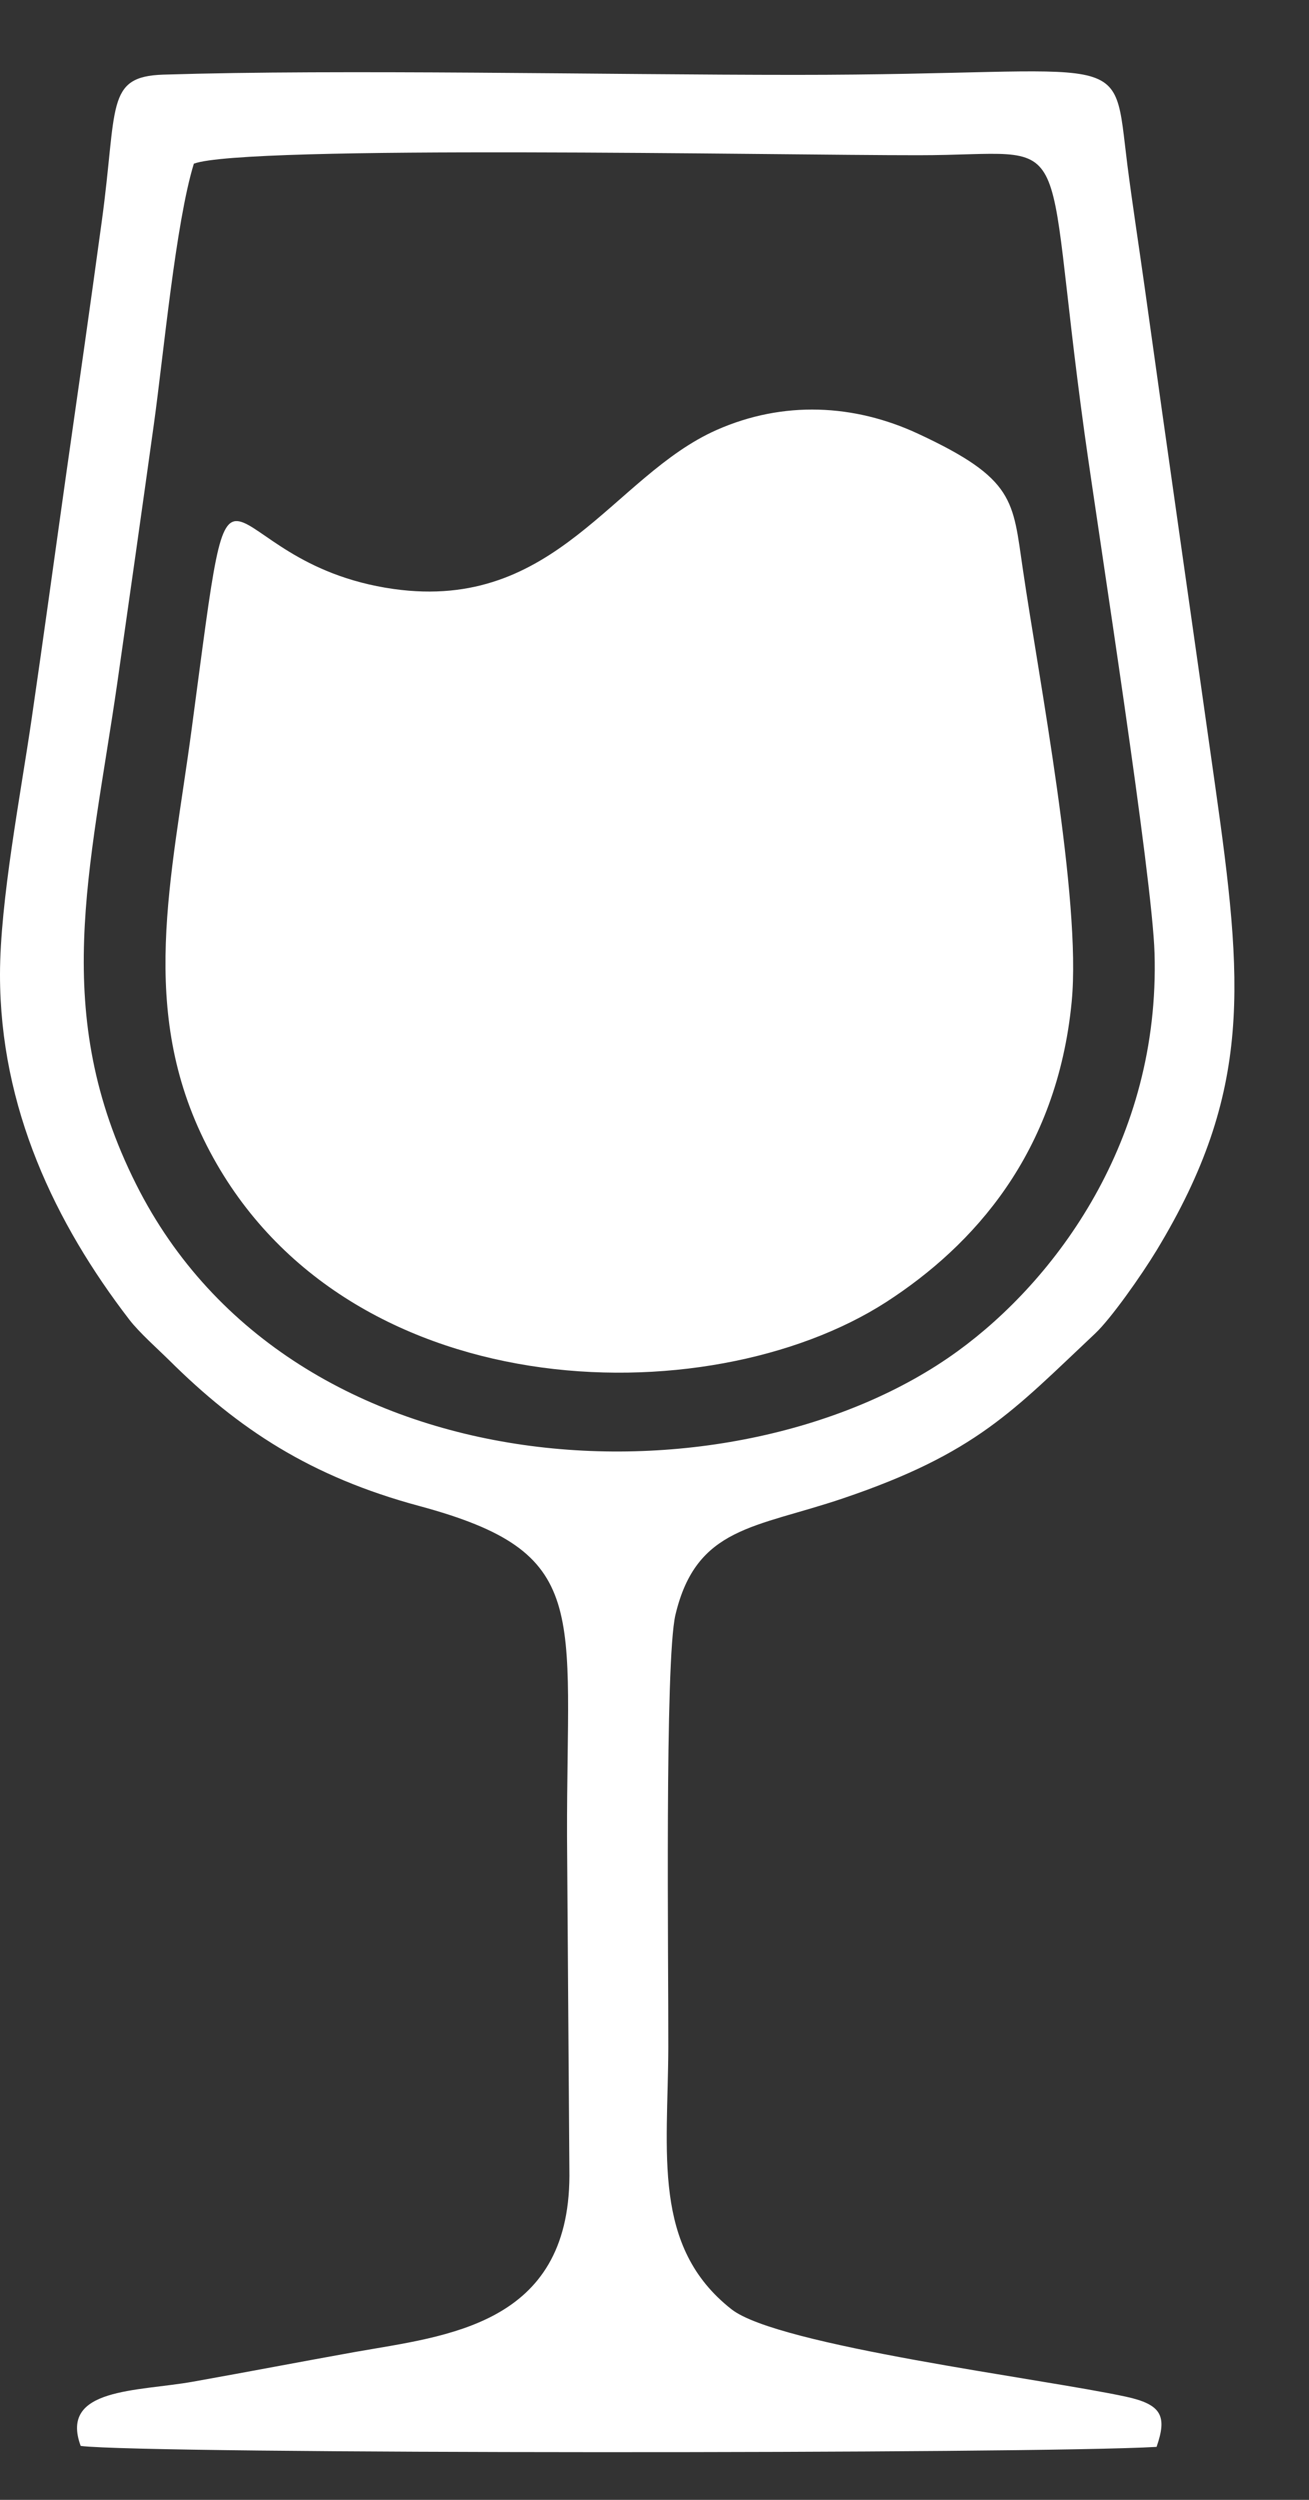
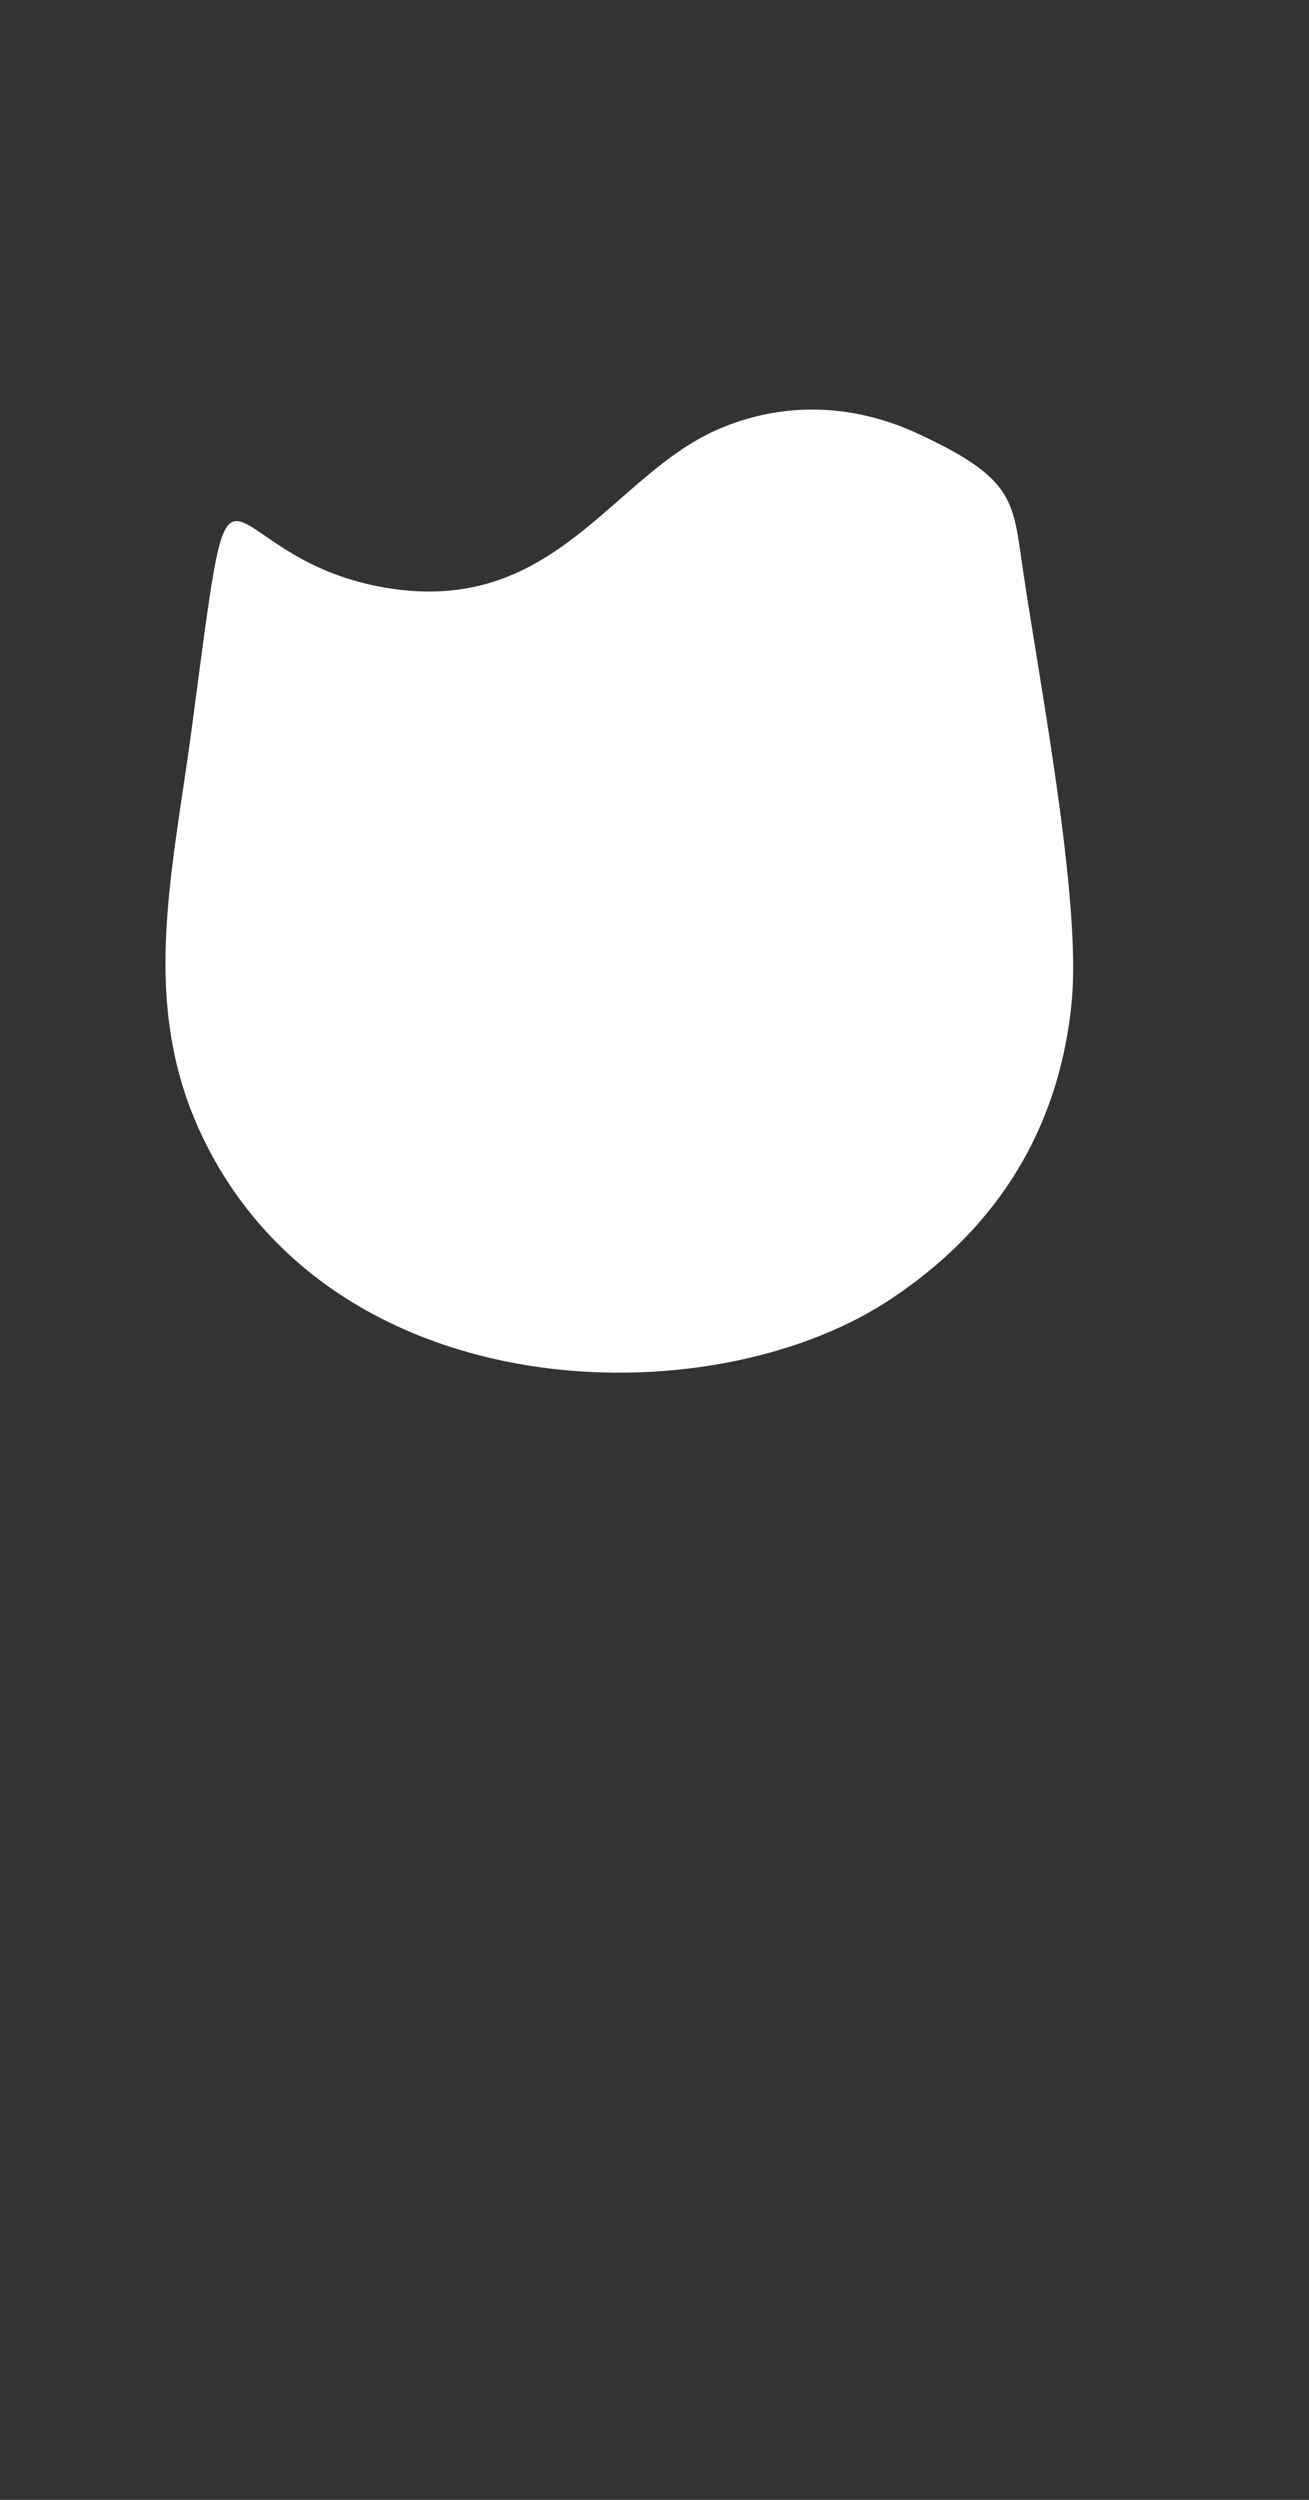
<svg xmlns="http://www.w3.org/2000/svg" width="11" height="21" viewBox="0 0 11 21" fill="none">
  <rect x="0" y="0" width="11" height="21" fill="#333333" stroke="none" />
  <path fill-rule="evenodd" clip-rule="evenodd" d="M9.006 8.412C9.088 7.557 8.731 5.709 8.595 4.78C8.51 4.204 8.531 4.023 7.716 3.644C7.179 3.394 6.583 3.364 6.022 3.612C5.15 3.998 4.672 5.139 3.309 4.948C1.729 4.725 1.993 3.262 1.61 6.129C1.442 7.389 1.158 8.486 1.738 9.624C2.863 11.832 5.943 11.909 7.45 10.936C8.177 10.465 8.883 9.691 9.006 8.413L9.006 8.412Z" fill="white" />
-   <path fill-rule="evenodd" clip-rule="evenodd" d="M1.629 1.375C2.057 1.215 6.556 1.305 7.717 1.304C9.08 1.304 8.747 0.985 9.114 3.642C9.236 4.518 9.683 7.359 9.702 8.007C9.749 9.582 8.867 10.756 8.047 11.351C6.197 12.694 2.461 12.573 1.144 9.949C0.419 8.505 0.756 7.325 0.986 5.735C1.09 5.007 1.192 4.29 1.293 3.564C1.375 2.974 1.476 1.873 1.629 1.375ZM0 8.188C0 9.307 0.464 10.276 1.087 11.086C1.17 11.194 1.328 11.334 1.421 11.426C2.004 12.005 2.61 12.405 3.523 12.651C4.979 13.044 4.76 13.515 4.765 15.431L4.785 18.278C4.781 19.534 3.752 19.622 2.988 19.757C2.53 19.839 2.084 19.925 1.623 20.007C1.156 20.091 0.497 20.056 0.678 20.547C1.228 20.616 8.689 20.615 9.719 20.555C9.81 20.295 9.761 20.198 9.46 20.133C8.763 19.982 6.539 19.707 6.147 19.399C5.477 18.873 5.613 18.084 5.616 17.198C5.618 16.491 5.585 13.952 5.676 13.565C5.852 12.823 6.348 12.836 7.081 12.588C8.206 12.208 8.516 11.848 9.203 11.202C9.335 11.078 9.589 10.718 9.719 10.504C10.531 9.165 10.446 8.257 10.211 6.597C10.014 5.202 9.813 3.807 9.619 2.413C9.571 2.07 9.518 1.73 9.474 1.388C9.345 0.37 9.542 0.629 6.683 0.629C5.104 0.629 2.871 0.58 1.372 0.627C0.884 0.643 0.988 0.893 0.855 1.861C0.76 2.557 0.661 3.251 0.561 3.949C0.463 4.642 0.367 5.346 0.266 6.038C0.174 6.671 0 7.569 0 8.188Z" fill="white" />
</svg>